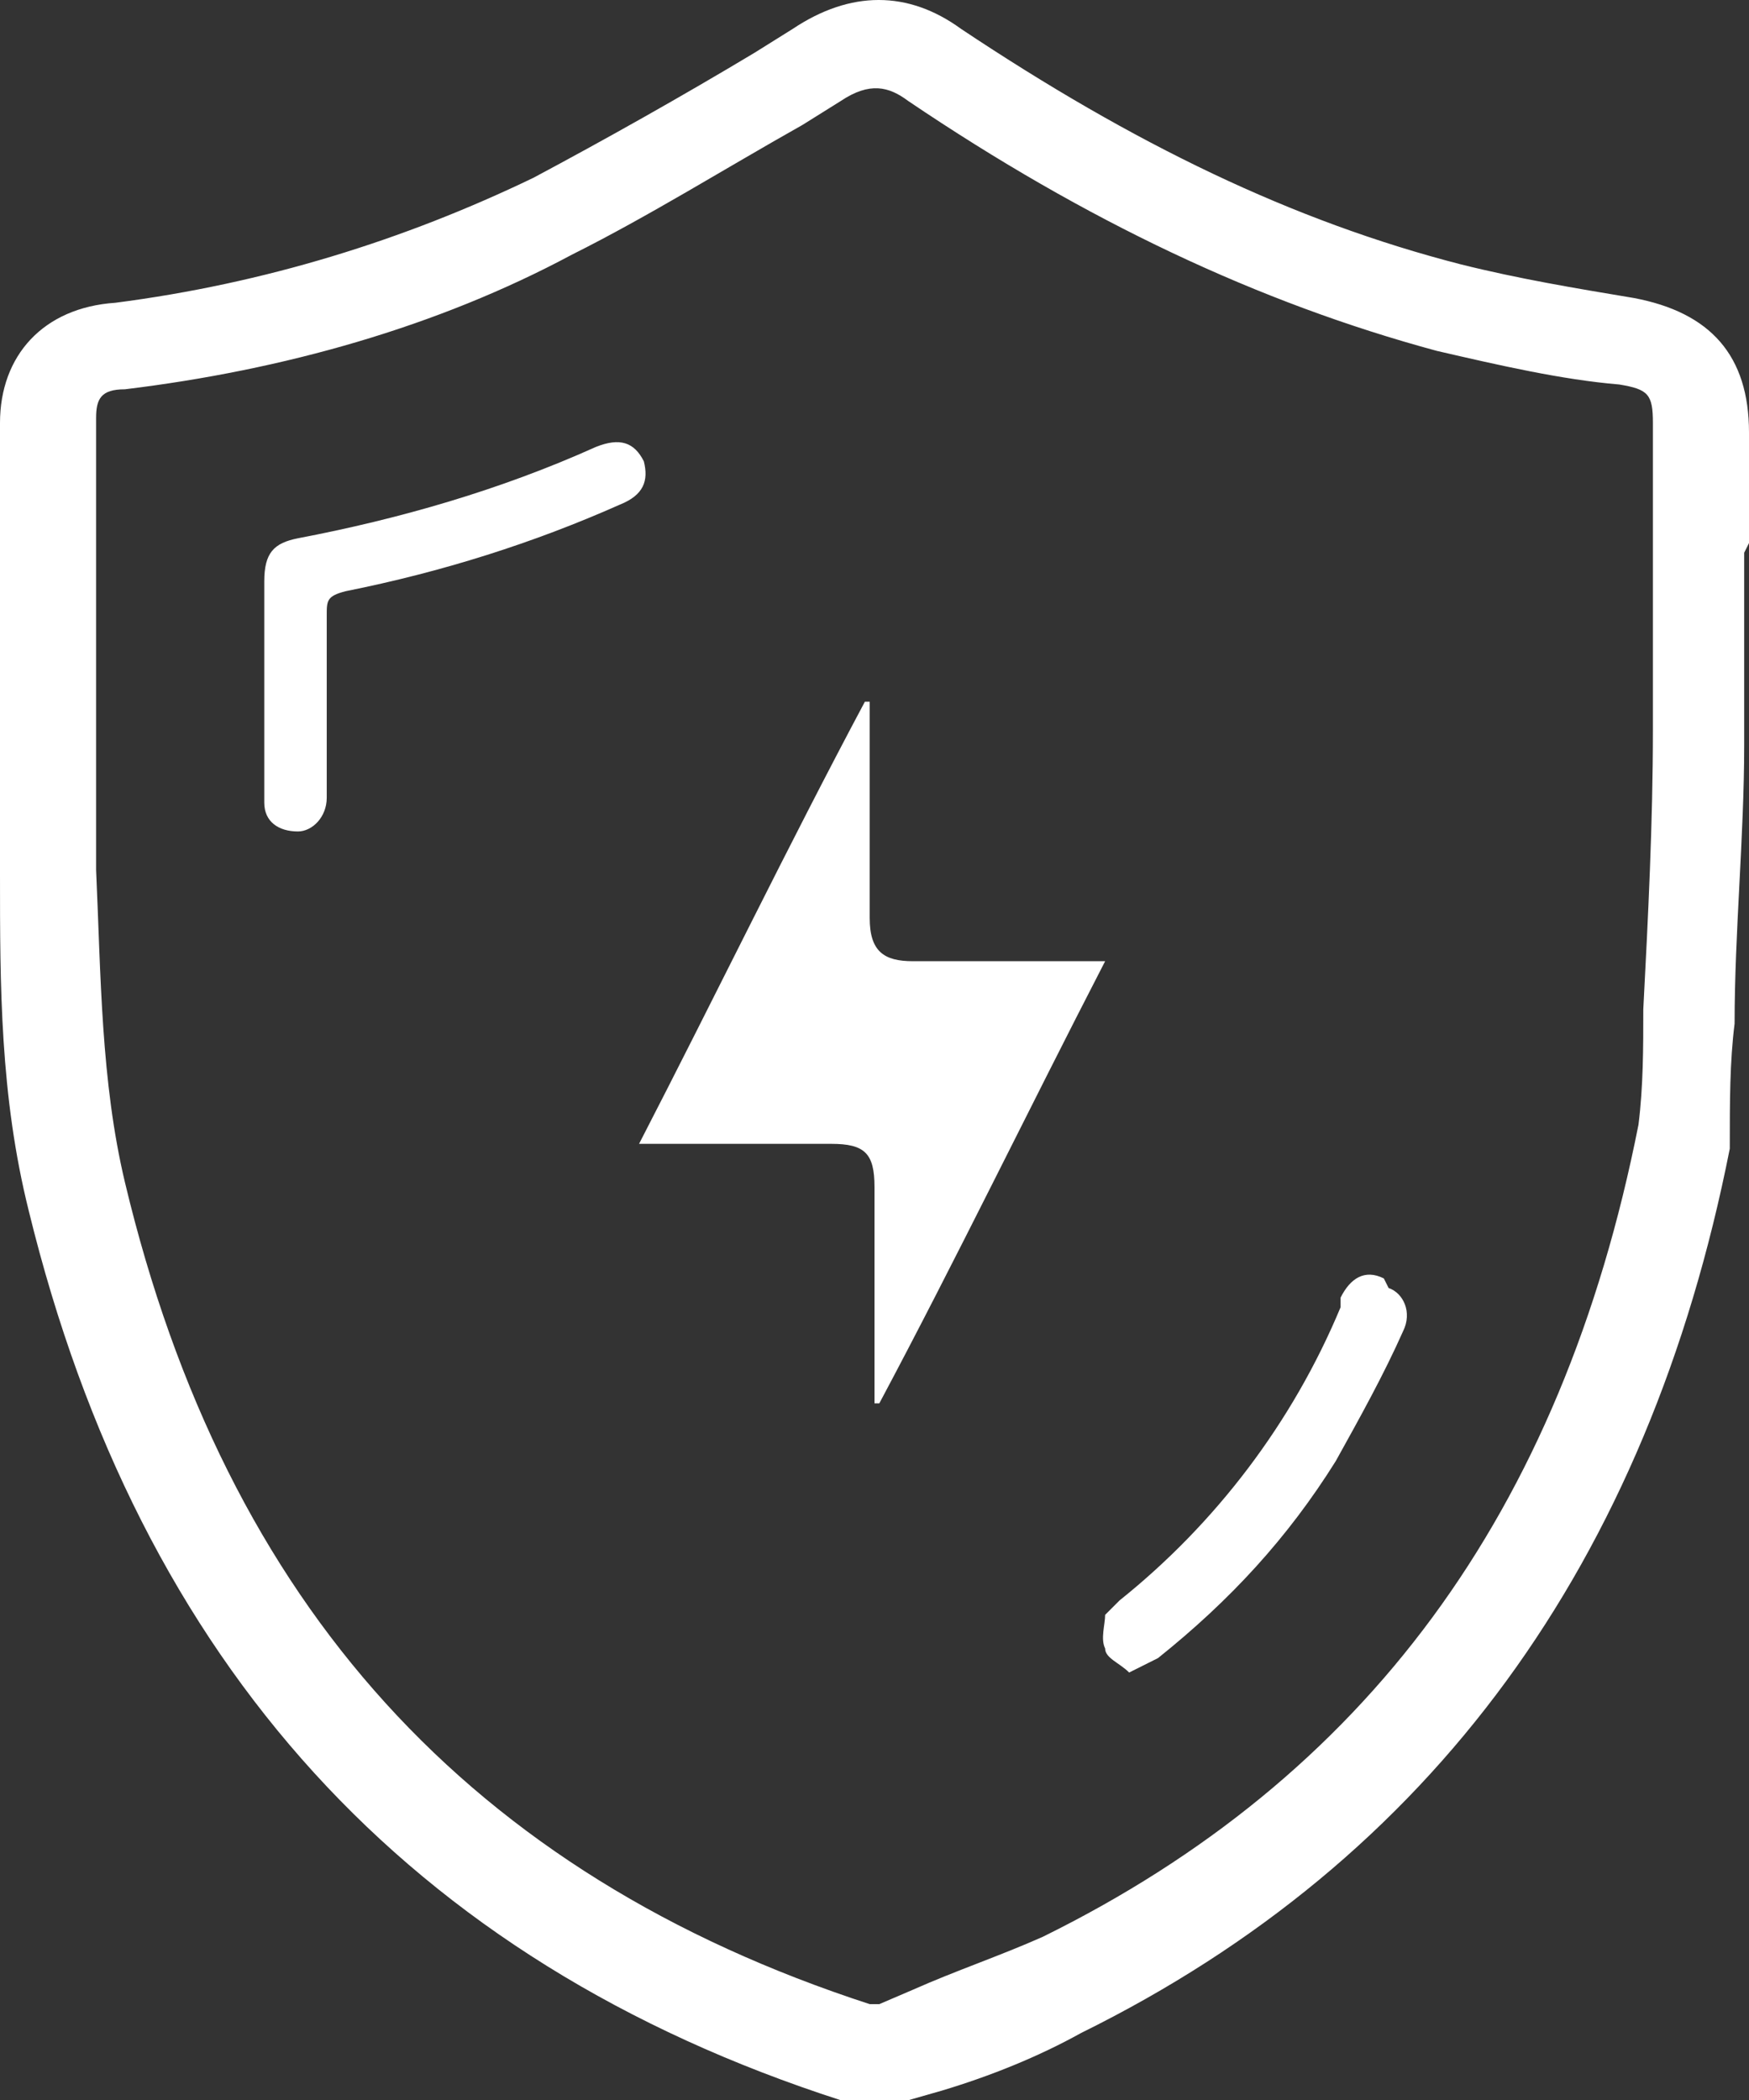
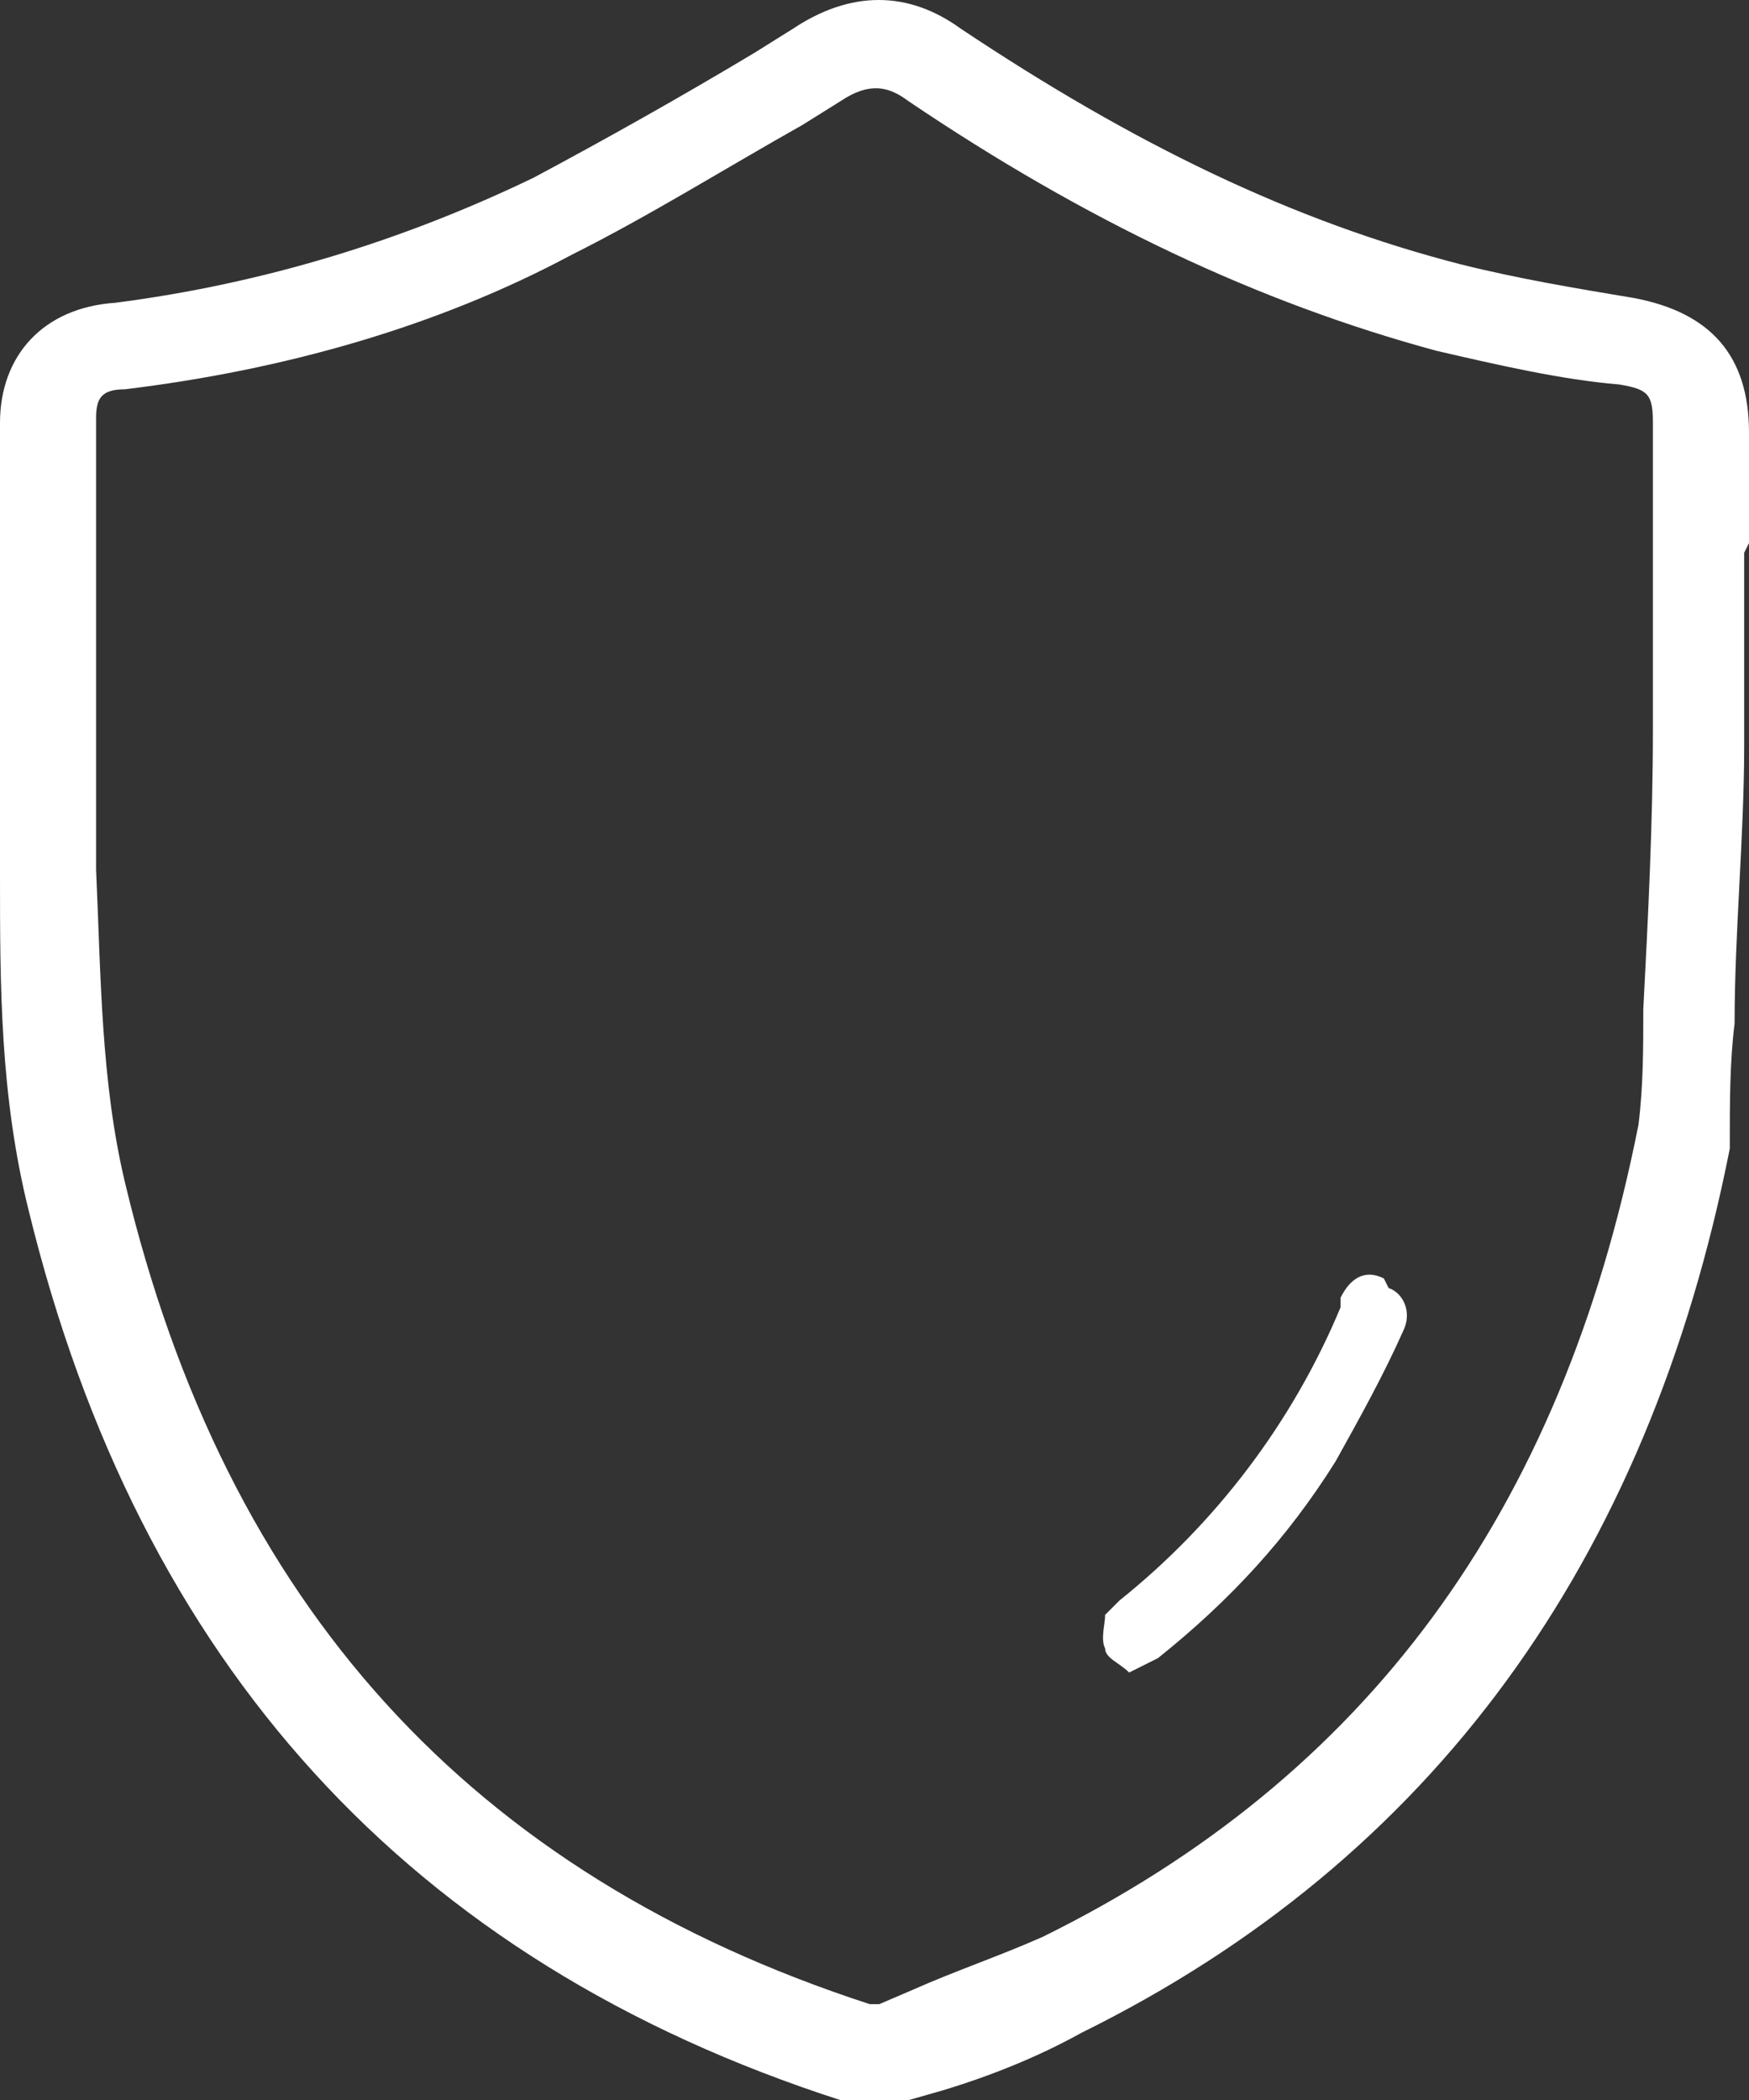
<svg xmlns="http://www.w3.org/2000/svg" id="katman_1" data-name="katman 1" version="1.1" viewBox="0 0 36.4 43.7">
  <rect x="0" y="0" width="36.4" height="43.7" fill="#333333" stroke="none" />
  <defs>
    <style>
      .cls-1 {
        fill: #fff;
        stroke-width: 0px;
      }
    </style>
  </defs>
  <path class="cls-1" d="M36.4,11.3c0-.8,0-1.6,0-2.3,0-1.6-.8-2.5-2.4-2.8-1.2-.2-2.4-.4-3.6-.7-3.5-.9-6.8-2.5-10.4-4.9-1.1-.8-2.3-.8-3.5,0l-.8.5c-1.5.9-3.1,1.8-4.6,2.6-2.7,1.3-5.6,2.2-8.7,2.6C.9,6.4,0,7.4,0,8.8c0,1.4,0,2.8,0,4.2v.7H0v2c0,.7,0,1.5,0,2.2v.3c0,2.3,0,4.6.6,7,2.3,9.4,7.9,15.6,16.9,18.5.2,0,.5.1.7.1s.5,0,.7-.1l.7-.2c1-.3,2-.7,2.9-1.2,7.3-3.6,11.8-9.8,13.5-18.4h0c0-1,0-1.8.1-2.6,0-1.9.2-3.9.2-5.8,0-1.3,0-2.7,0-4ZM34.4,15.2c0,1.9-.1,3.9-.2,5.8,0,.8,0,1.6-.1,2.4-1.6,8.1-5.7,13.6-12.4,16.9-.9.4-1.8.7-2.7,1.1l-.7.3s-.1,0-.2,0c-8.3-2.7-13.4-8.3-15.5-17.1-.5-2.1-.5-4.3-.6-6.5v-.3c0-.7,0-1.4,0-2.2h0v-2.7c0-1.4,0-2.8,0-4.2,0-.4.1-.6.6-.6,3.3-.4,6.5-1.3,9.3-2.8,1.6-.8,3.2-1.8,4.8-2.7l.8-.5c.6-.4,1-.3,1.4,0,3.7,2.5,7.3,4.2,11,5.2,1.3.3,2.6.6,3.8.7.6.1.7.2.7.8,0,.8,0,1.6,0,2.4,0,1.3,0,2.6,0,3.9Z" />
-   <path class="cls-1" d="M13.4,9.6c-.2-.4-.5-.5-1-.3-2,.9-4.1,1.5-6.2,1.9-.5.1-.7.3-.7.9,0,1.4,0,2.8,0,4.1,0,0,0,0,0,0,0,.2,0,.3,0,.5,0,.4.3.6.7.6.3,0,.6-.3.6-.7,0-1.3,0-2.5,0-3.8,0-.3,0-.4.4-.5,2-.4,3.9-1,5.7-1.8.5-.2.6-.5.5-.9Z" />
-   <path class="cls-1" d="M28.8,26.6c-.4-.2-.7,0-.9.4,0,0,0,.1,0,.2-1,2.4-2.6,4.5-4.6,6.1,0,0-.2.2-.3.3,0,.2-.1.5,0,.7,0,.2.3.3.5.5.2-.1.4-.2.6-.3,1.5-1.2,2.7-2.5,3.7-4.1.5-.9,1-1.8,1.4-2.7.2-.4,0-.8-.3-.9Z" />
-   <path class="cls-1" d="M22.5,20c-1.2,0-2.3,0-3.5,0-.6,0-.9-.2-.9-.9,0-1.4,0-2.7,0-4.1,0-.1,0-.3,0-.4,0,0,0,0-.1,0-1.6,3-3.1,6.1-4.7,9.2h.6c1.1,0,2.3,0,3.4,0,.7,0,.9.2.9.9,0,1.4,0,2.7,0,4.1,0,.1,0,.3,0,.4,0,0,0,0,.1,0,1.6-3,3.1-6.1,4.7-9.2h-.5Z" />
+   <path class="cls-1" d="M28.8,26.6c-.4-.2-.7,0-.9.4,0,0,0,.1,0,.2-1,2.4-2.6,4.5-4.6,6.1,0,0-.2.2-.3.3,0,.2-.1.5,0,.7,0,.2.3.3.5.5.2-.1.4-.2.6-.3,1.5-1.2,2.7-2.5,3.7-4.1.5-.9,1-1.8,1.4-2.7.2-.4,0-.8-.3-.9" />
</svg>